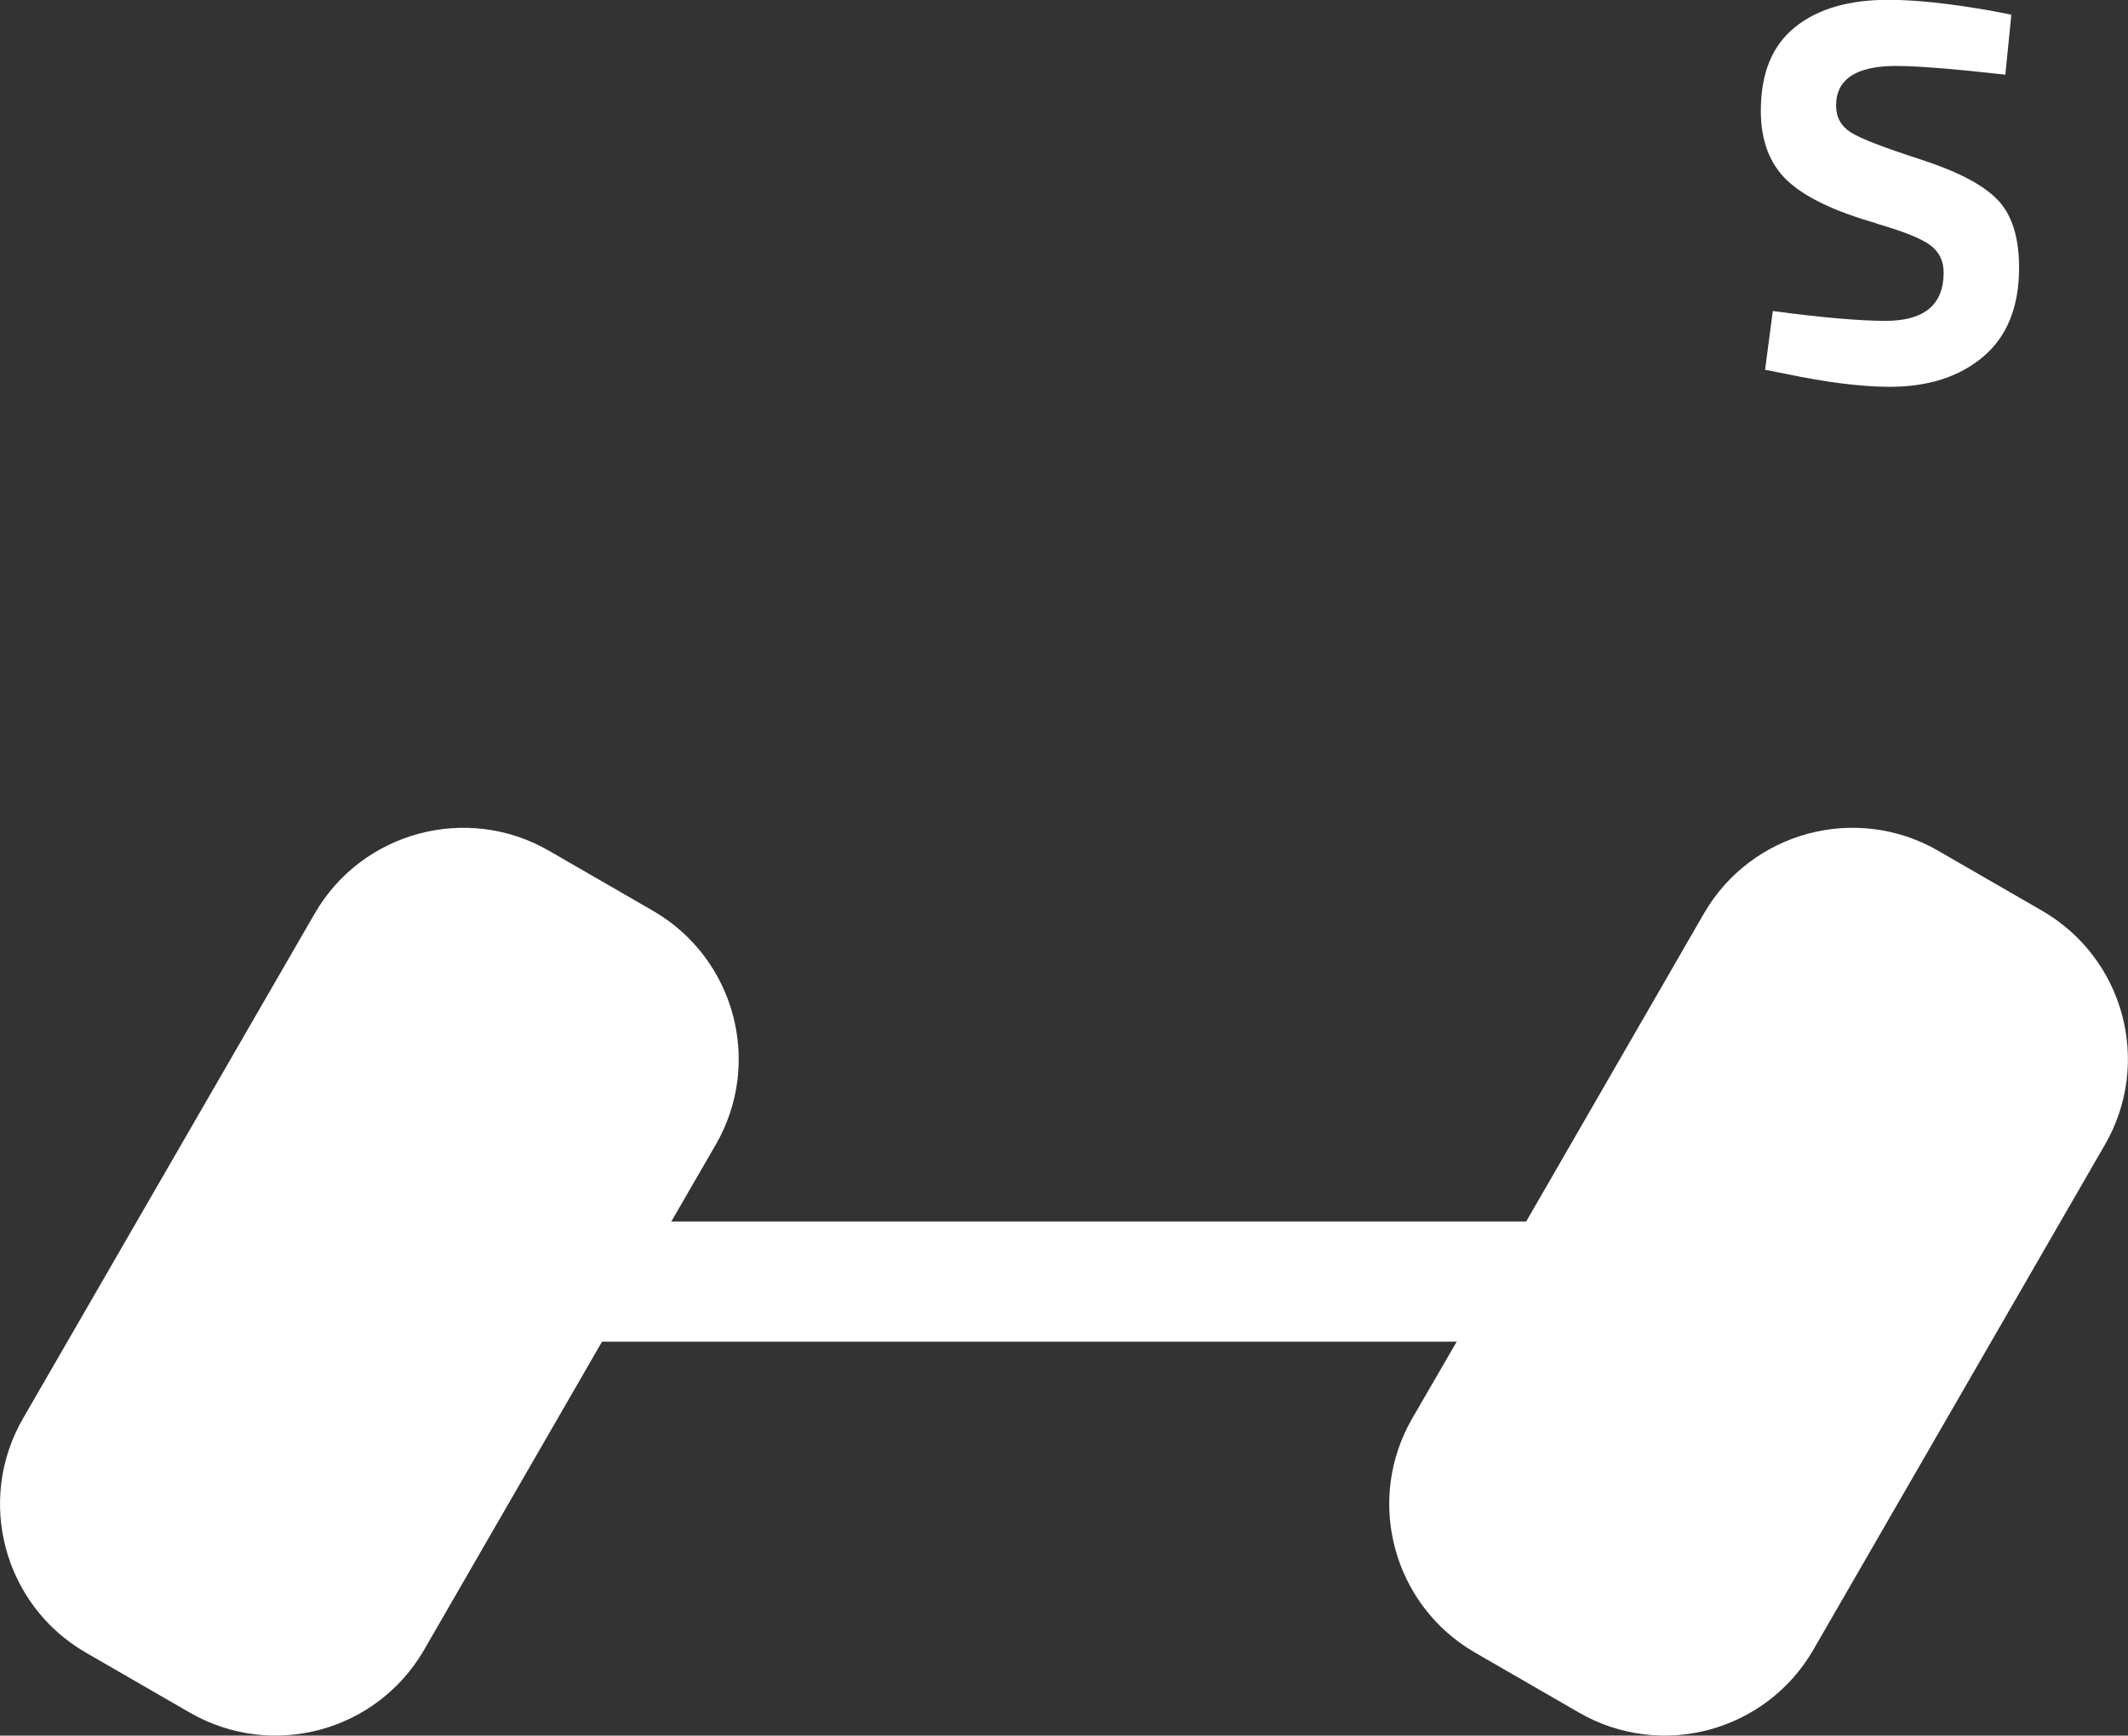
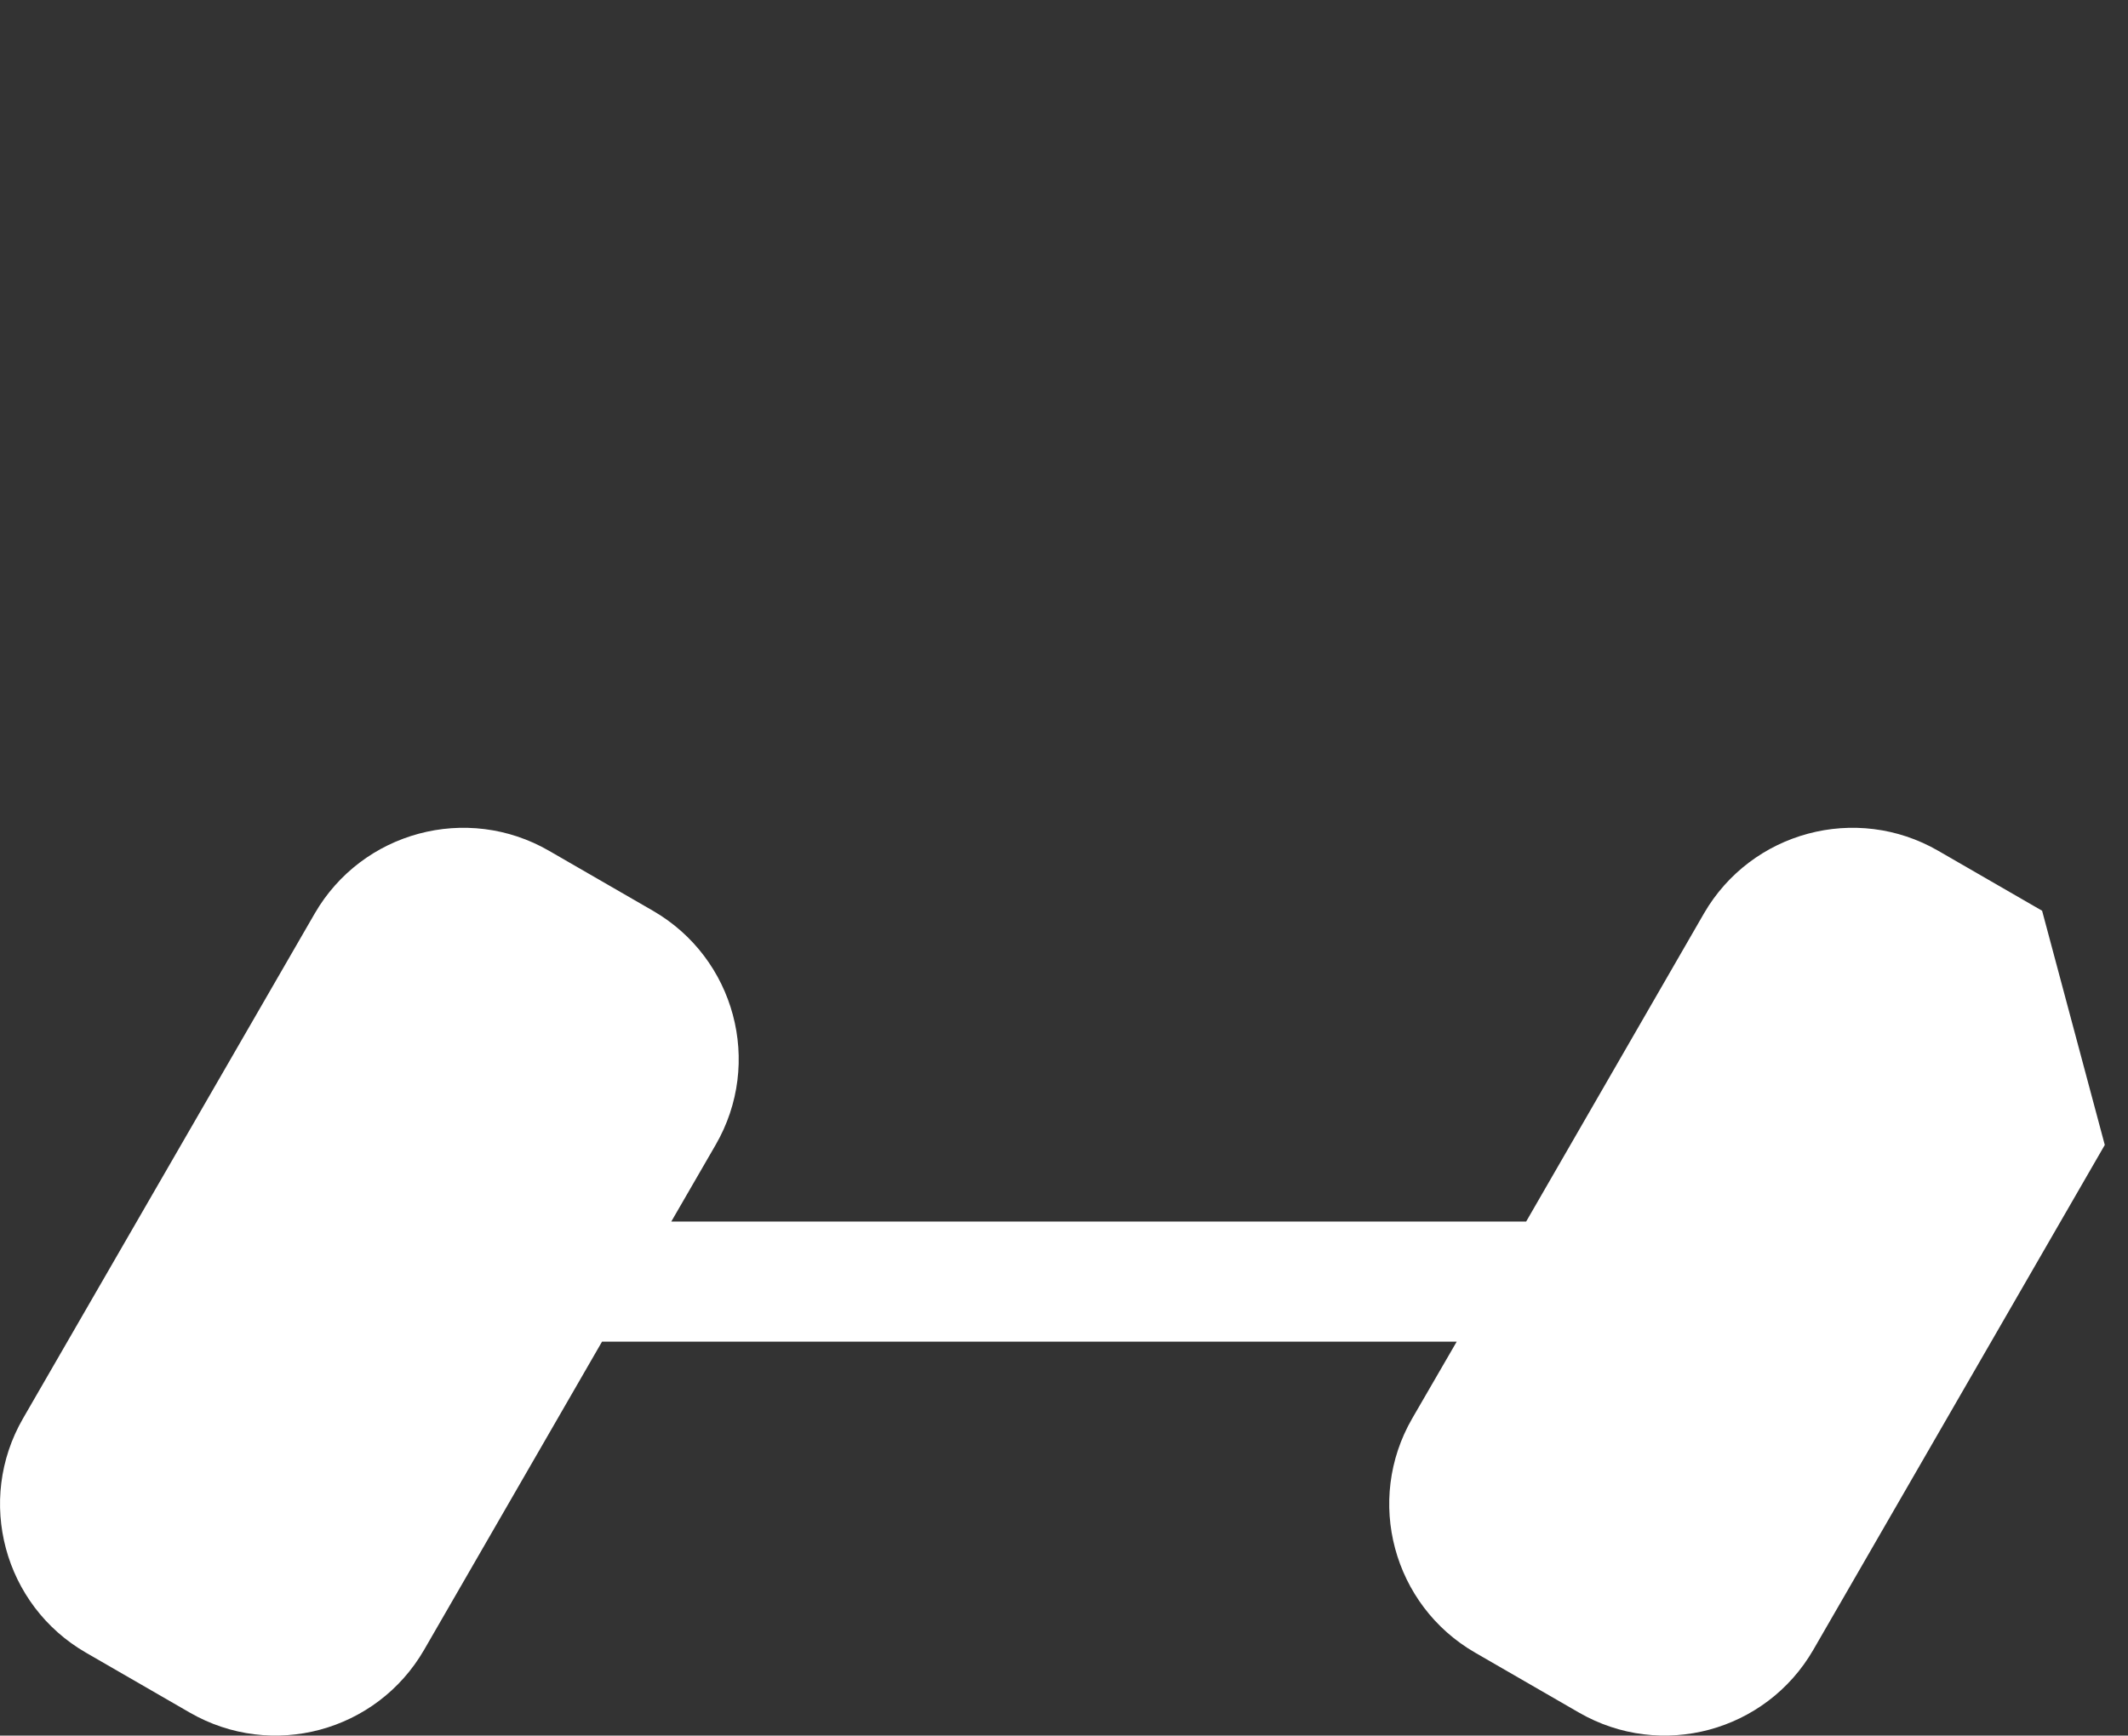
<svg xmlns="http://www.w3.org/2000/svg" id="Lager_2" viewBox="0 0 110 89.74">
  <rect x="0" y="0" width="110" height="89.74" fill="#333333" stroke="none" />
  <defs>
    <style>.cls-1{fill:#fff;}</style>
  </defs>
  <g id="Lager_1-2">
    <g>
-       <path class="cls-1" d="M105.56,47.09l-5.37-3.1c-4.24-2.45-9.66-.99-12.11,3.24l-9.19,15.93H34.7l2.29-3.96c2.46-4.24,1-9.66-3.24-12.11l-5.37-3.1c-4.24-2.45-9.66-.99-12.11,3.24L1.19,73.34c-2.45,4.24-.99,9.66,3.25,12.11l5.37,3.1c4.25,2.45,9.66,.99,12.11-3.24l9.2-15.94h44.18l-2.3,3.97c-2.45,4.24-.99,9.66,3.25,12.11l5.37,3.1c4.25,2.45,9.66,.99,12.11-3.24l15.07-26.11c2.46-4.24,1-9.66-3.24-12.11Z" />
-       <path class="cls-1" d="M97,11.56c1.38,.4,2.31,.77,2.77,1.11,.46,.34,.7,.81,.7,1.42,0,1.67-1,2.5-3.01,2.5-1.34,0-3.29-.17-5.82-.51l-.4,3.04,1.02,.2c2.14,.45,3.95,.68,5.43,.68,1.99,0,3.6-.52,4.83-1.56,1.23-1.04,1.85-2.58,1.85-4.6,0-1.59-.38-2.77-1.14-3.54-.76-.77-2.08-1.45-3.96-2.06-1.89-.61-3.08-1.07-3.59-1.39-.51-.32-.77-.79-.77-1.39,0-1.36,1.03-2.05,3.1-2.05,1.1,0,2.98,.15,5.65,.45l.31-3.1-1.02-.2c-2.16-.38-3.94-.57-5.34-.57-2.05,0-3.66,.47-4.83,1.42-1.18,.95-1.76,2.39-1.76,4.32,0,1.53,.45,2.73,1.35,3.59,.9,.86,2.45,1.61,4.64,2.23Z" />
+       <path class="cls-1" d="M105.56,47.09l-5.37-3.1c-4.24-2.45-9.66-.99-12.11,3.24l-9.19,15.93H34.7l2.29-3.96c2.46-4.24,1-9.66-3.24-12.11l-5.37-3.1c-4.24-2.45-9.66-.99-12.11,3.24L1.19,73.34c-2.45,4.24-.99,9.66,3.25,12.11l5.37,3.1c4.25,2.45,9.66,.99,12.11-3.24l9.2-15.94h44.18l-2.3,3.97c-2.45,4.24-.99,9.66,3.25,12.11l5.37,3.1c4.25,2.45,9.66,.99,12.11-3.24l15.07-26.11Z" />
    </g>
  </g>
</svg>